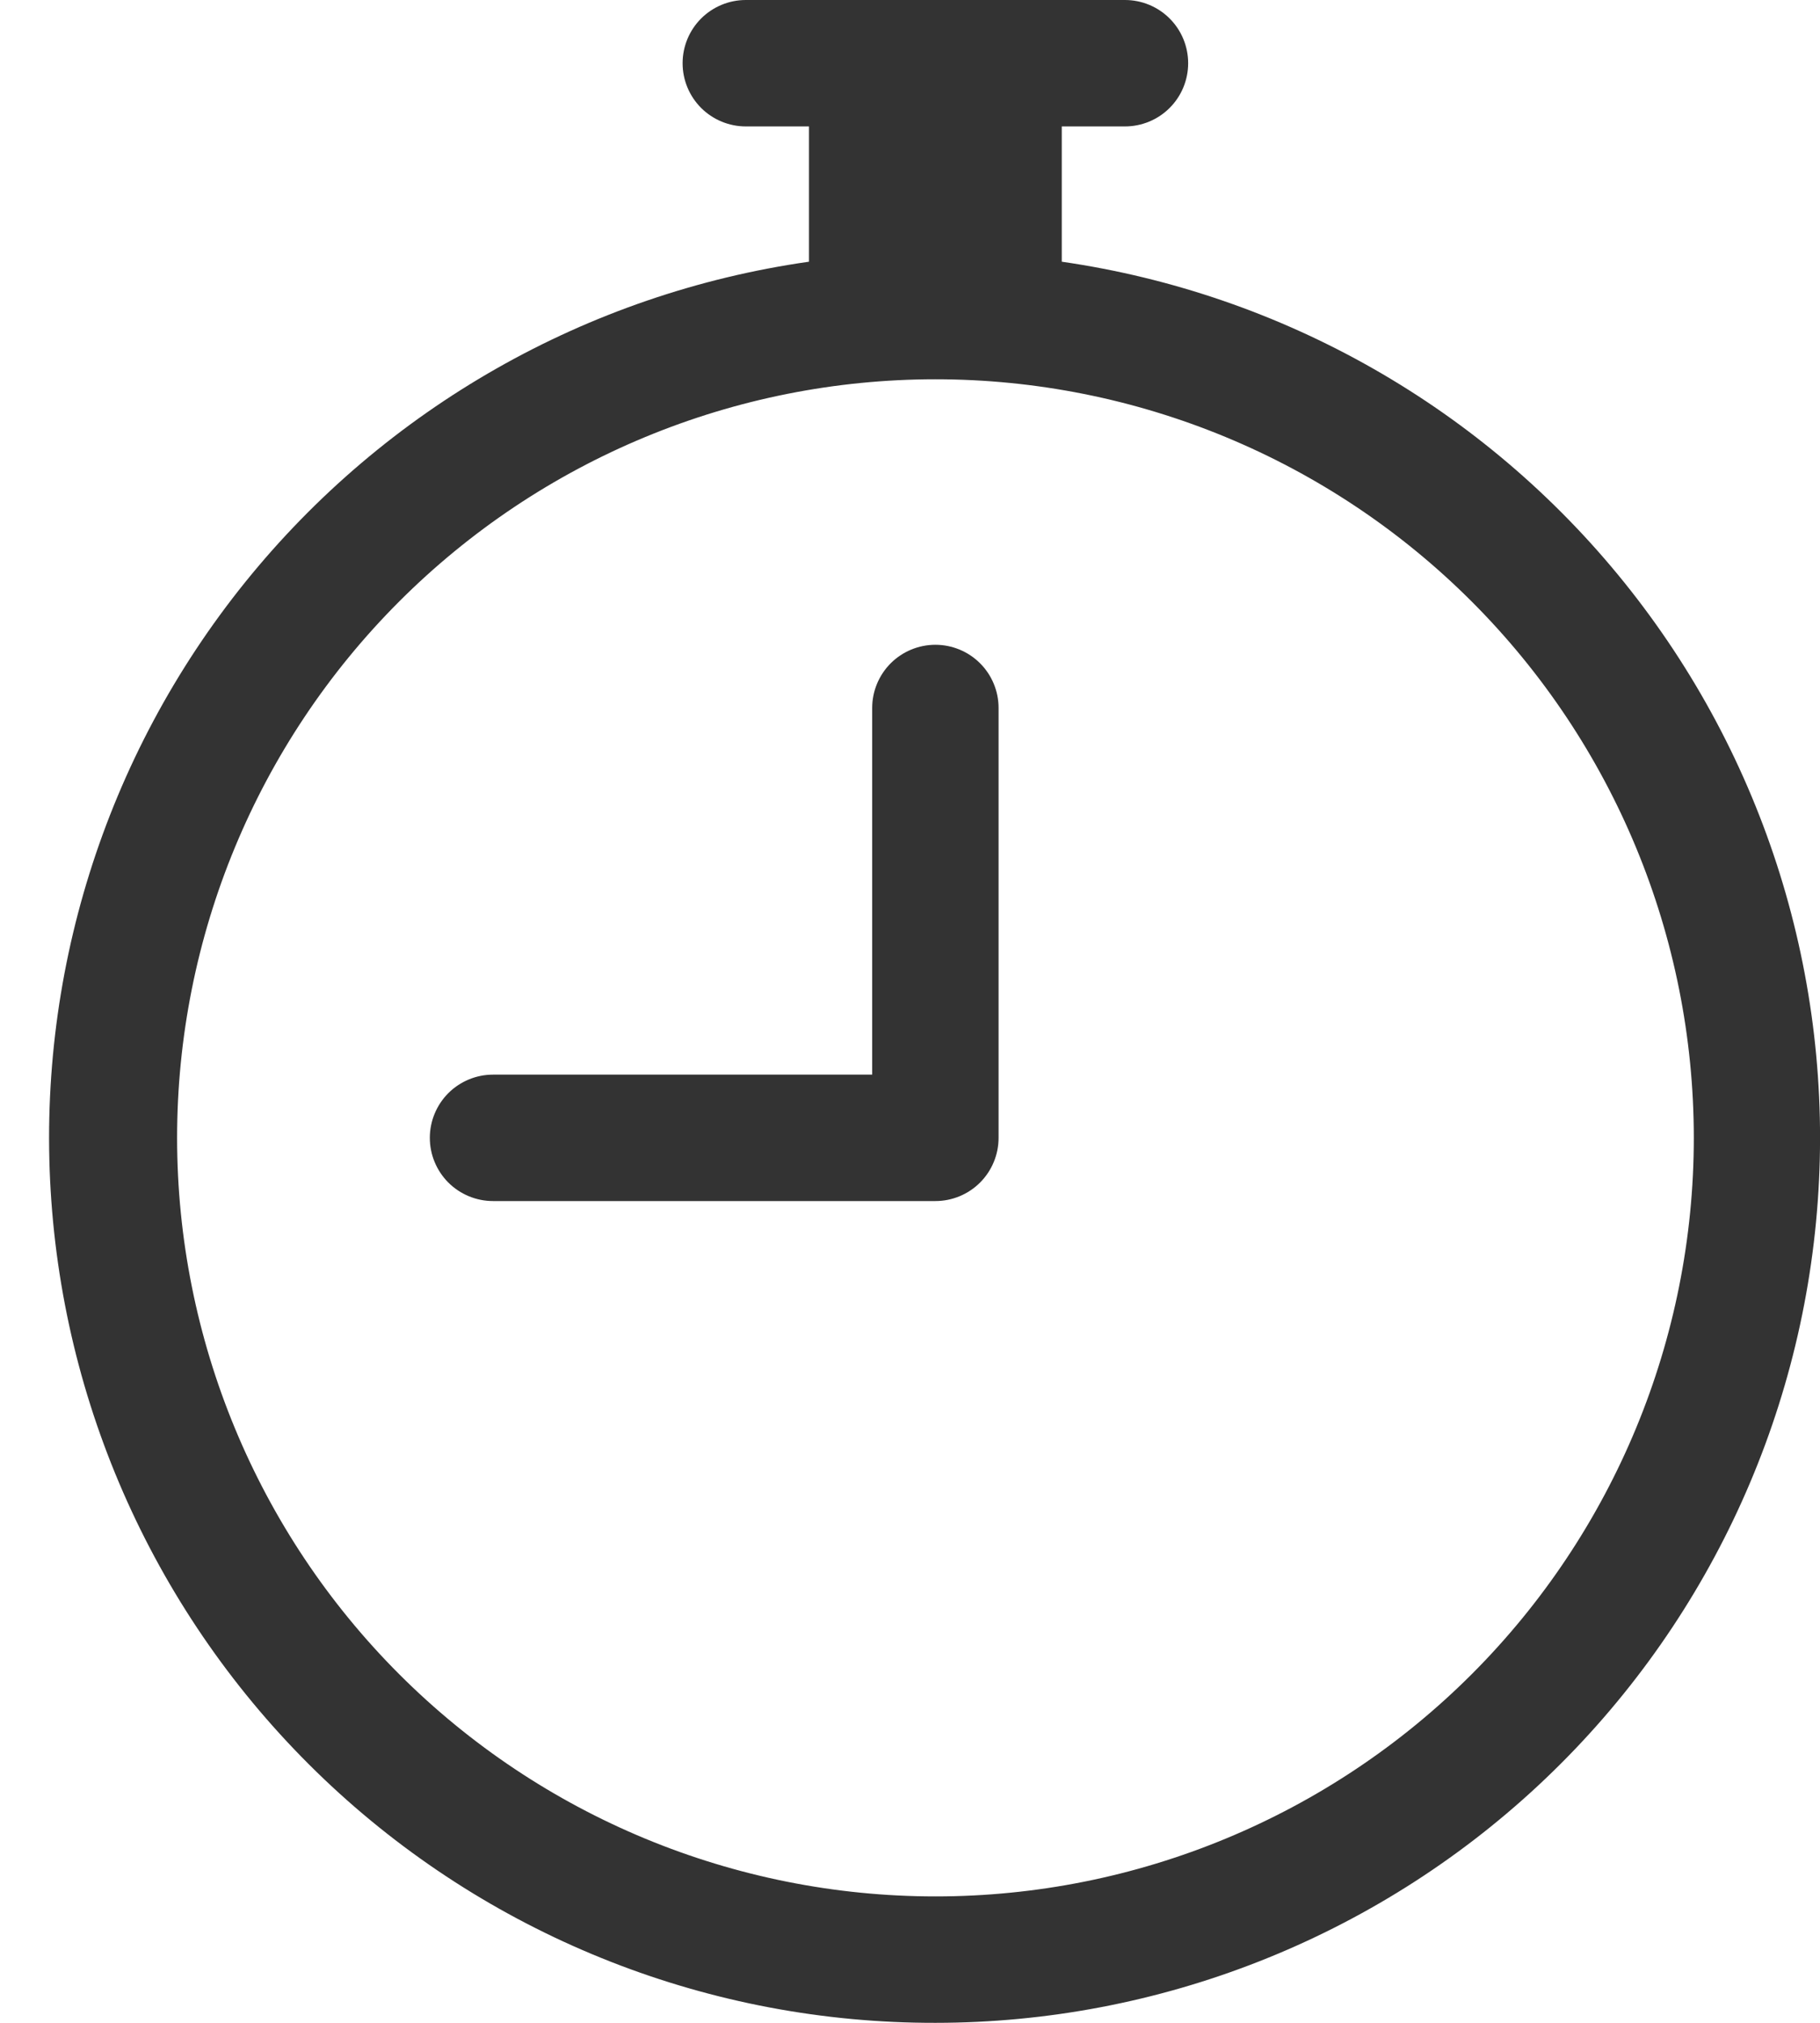
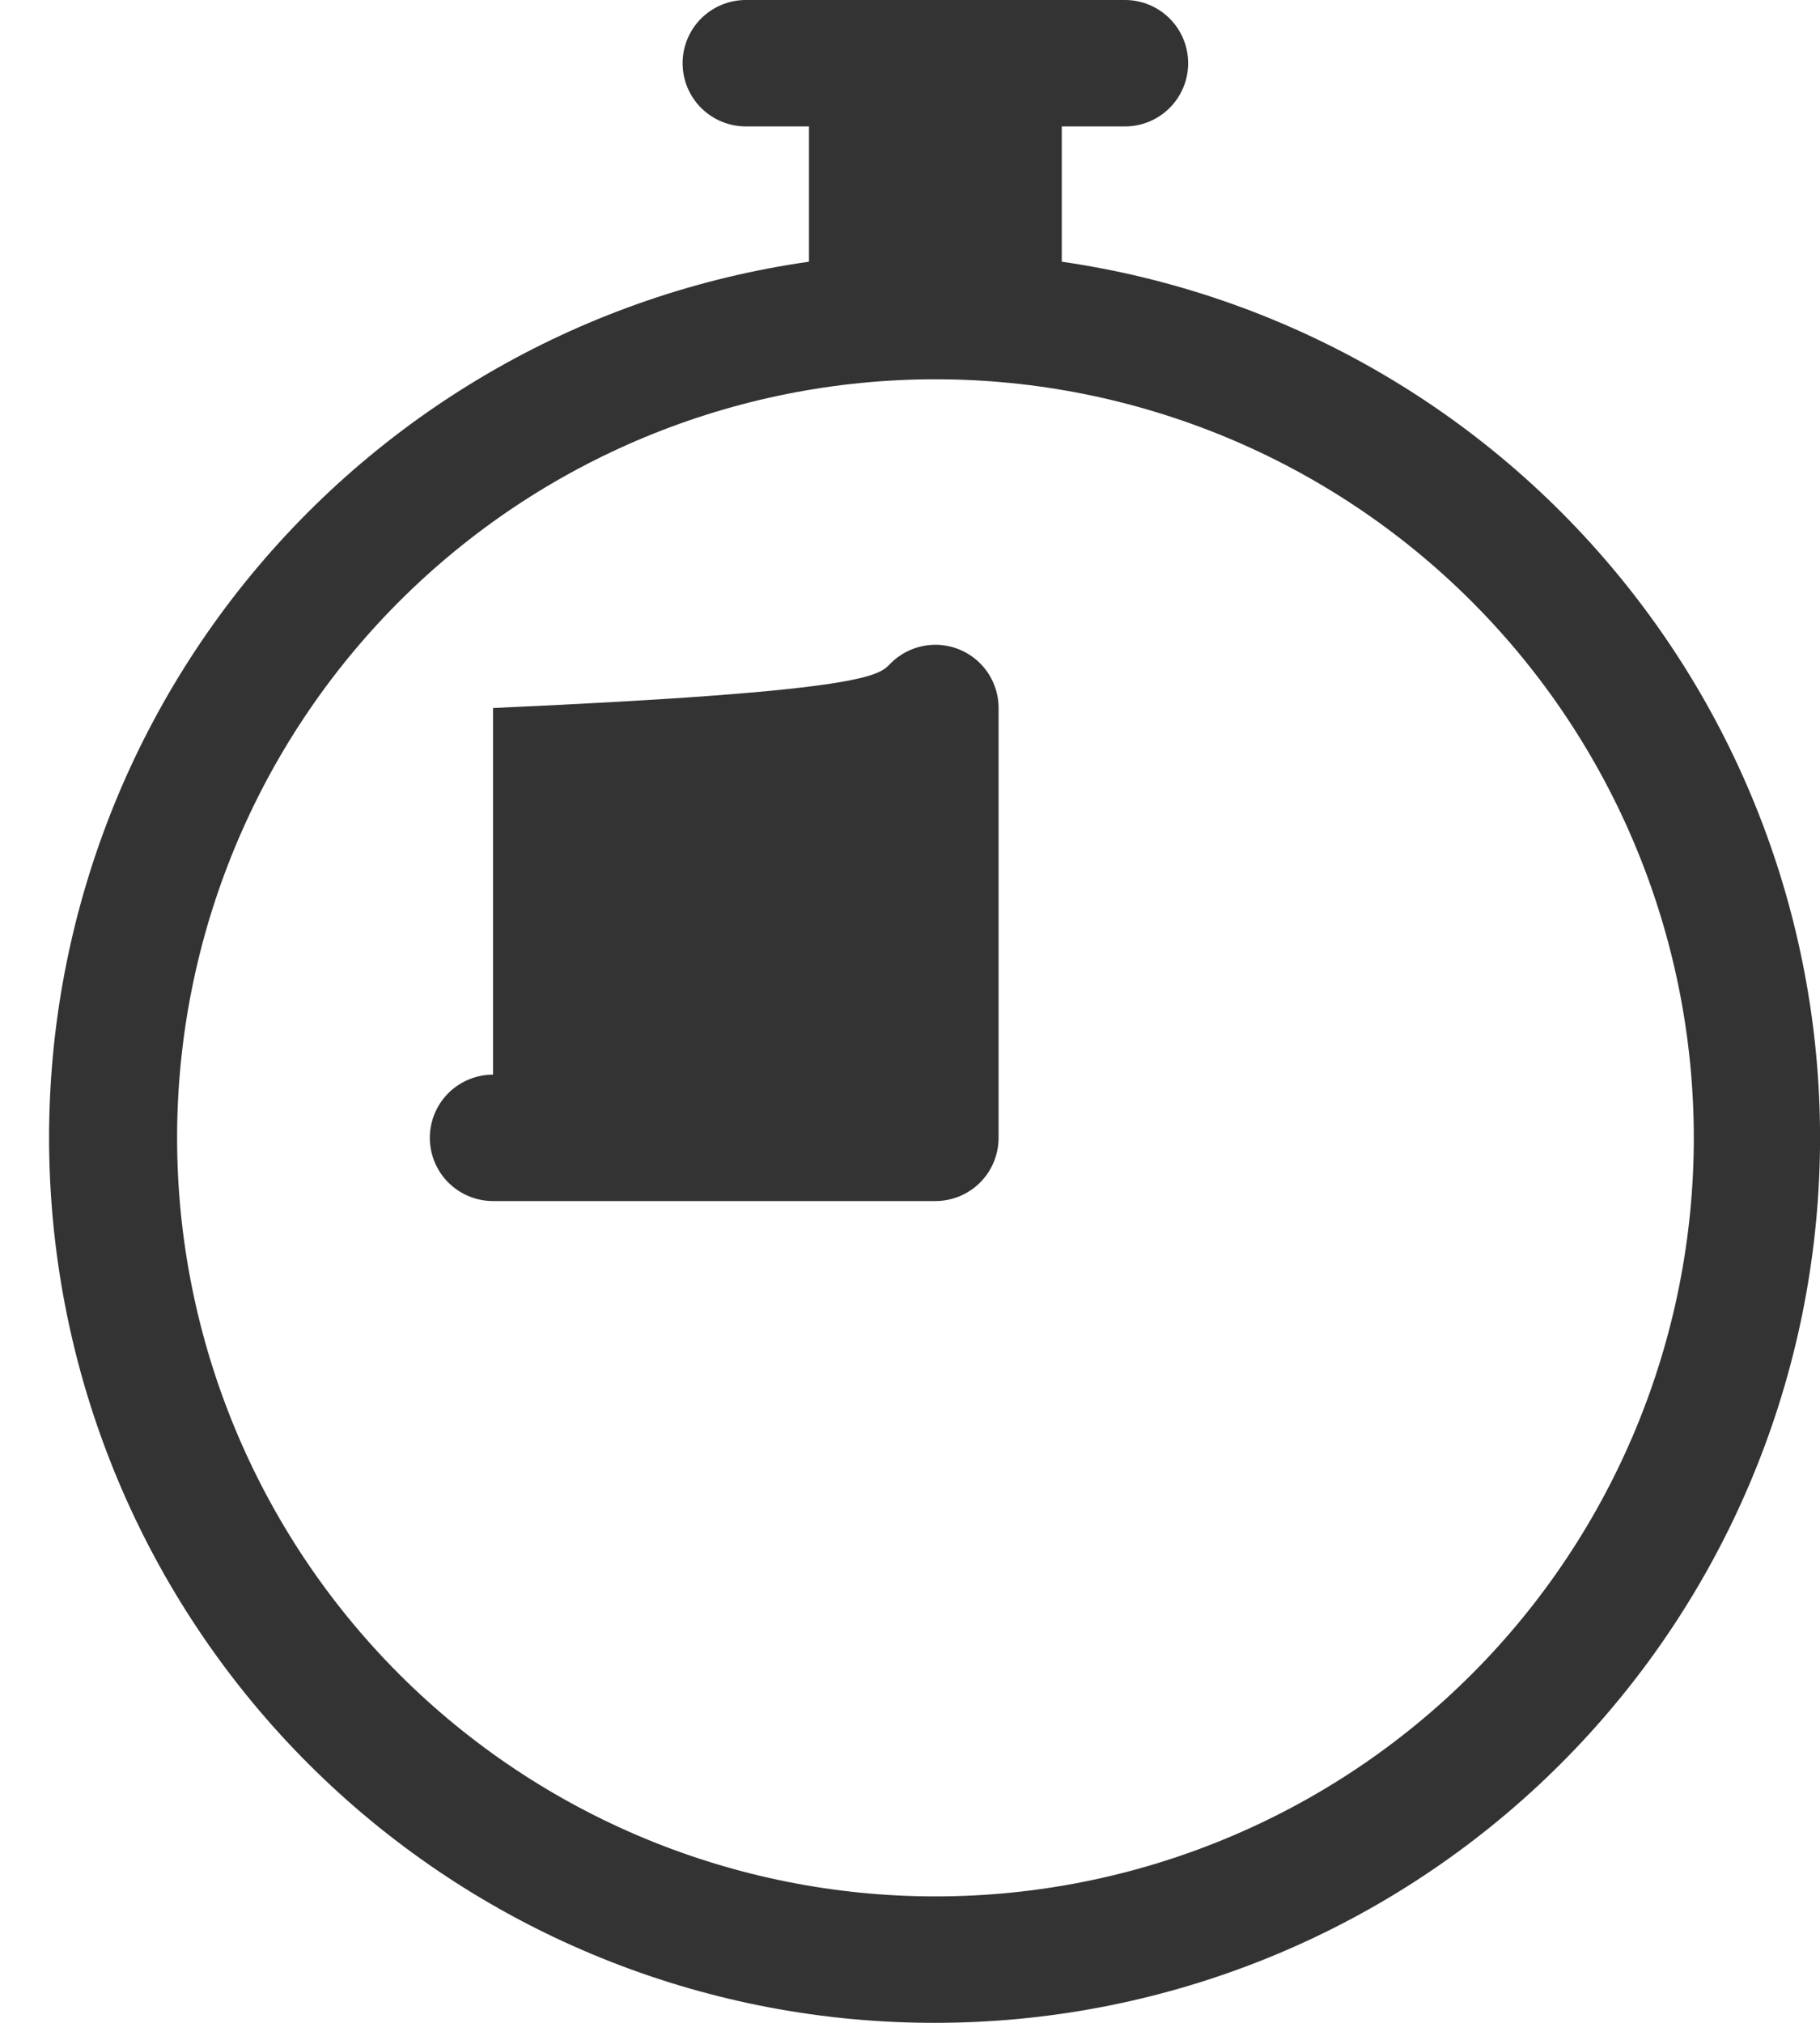
<svg xmlns="http://www.w3.org/2000/svg" width="36" height="40" viewBox="0 0 36 40" fill="none">
-   <path fill-rule="evenodd" clip-rule="evenodd" d="M13.502 1.25C13.502 0.918 13.634 0.601 13.868 0.366C14.103 0.132 14.421 0 14.752 0L22.252 0C22.584 0 22.902 0.132 23.136 0.366C23.371 0.601 23.502 0.918 23.502 1.25C23.502 1.582 23.371 1.899 23.136 2.134C22.902 2.368 22.584 2.5 22.252 2.5H21.002V5.175C25.381 5.808 29.358 8.076 32.132 11.522C34.907 14.969 36.273 19.338 35.956 23.751C35.639 28.164 33.663 32.293 30.425 35.308C27.186 38.323 22.927 39.999 18.502 40C14.072 40.008 9.804 38.336 6.559 35.321C3.314 32.305 1.333 28.172 1.016 23.753C0.698 19.335 2.069 14.96 4.85 11.512C7.631 8.065 11.617 5.8 16.002 5.175V2.5H14.752C14.421 2.5 14.103 2.368 13.868 2.134C13.634 1.899 13.502 1.582 13.502 1.25ZM18.502 7.5C16.532 7.5 14.582 7.888 12.762 8.642C10.942 9.396 9.289 10.501 7.896 11.894C5.083 14.708 3.503 18.523 3.503 22.501C3.504 26.48 5.085 30.295 7.898 33.108C10.711 35.92 14.527 37.5 18.505 37.5C22.483 37.5 26.298 35.919 29.111 33.106C31.924 30.292 33.504 26.477 33.504 22.499C33.503 18.52 31.922 14.705 29.109 11.893C26.296 9.08 22.48 7.5 18.502 7.5ZM18.502 12.75C18.834 12.75 19.152 12.882 19.386 13.116C19.621 13.351 19.752 13.668 19.752 14V22.5C19.752 22.831 19.621 23.149 19.386 23.384C19.152 23.618 18.834 23.75 18.502 23.75H9.752C9.421 23.75 9.103 23.618 8.868 23.384C8.634 23.149 8.502 22.831 8.502 22.5C8.502 22.169 8.634 21.851 8.868 21.616C9.103 21.382 9.421 21.25 9.752 21.25H17.252V14C17.252 13.668 17.384 13.351 17.618 13.116C17.853 12.882 18.171 12.75 18.502 12.75Z" fill="#333333" />
+   <path fill-rule="evenodd" clip-rule="evenodd" d="M13.502 1.25C13.502 0.918 13.634 0.601 13.868 0.366C14.103 0.132 14.421 0 14.752 0L22.252 0C22.584 0 22.902 0.132 23.136 0.366C23.371 0.601 23.502 0.918 23.502 1.25C23.502 1.582 23.371 1.899 23.136 2.134C22.902 2.368 22.584 2.5 22.252 2.5H21.002V5.175C25.381 5.808 29.358 8.076 32.132 11.522C34.907 14.969 36.273 19.338 35.956 23.751C35.639 28.164 33.663 32.293 30.425 35.308C27.186 38.323 22.927 39.999 18.502 40C14.072 40.008 9.804 38.336 6.559 35.321C3.314 32.305 1.333 28.172 1.016 23.753C0.698 19.335 2.069 14.96 4.85 11.512C7.631 8.065 11.617 5.8 16.002 5.175V2.5H14.752C14.421 2.5 14.103 2.368 13.868 2.134C13.634 1.899 13.502 1.582 13.502 1.25ZM18.502 7.5C16.532 7.5 14.582 7.888 12.762 8.642C10.942 9.396 9.289 10.501 7.896 11.894C5.083 14.708 3.503 18.523 3.503 22.501C3.504 26.48 5.085 30.295 7.898 33.108C10.711 35.92 14.527 37.5 18.505 37.5C22.483 37.5 26.298 35.919 29.111 33.106C31.924 30.292 33.504 26.477 33.504 22.499C33.503 18.52 31.922 14.705 29.109 11.893C26.296 9.08 22.48 7.5 18.502 7.5ZM18.502 12.75C18.834 12.75 19.152 12.882 19.386 13.116C19.621 13.351 19.752 13.668 19.752 14V22.5C19.752 22.831 19.621 23.149 19.386 23.384C19.152 23.618 18.834 23.75 18.502 23.75H9.752C9.421 23.75 9.103 23.618 8.868 23.384C8.634 23.149 8.502 22.831 8.502 22.5C8.502 22.169 8.634 21.851 8.868 21.616C9.103 21.382 9.421 21.25 9.752 21.25V14C17.252 13.668 17.384 13.351 17.618 13.116C17.853 12.882 18.171 12.75 18.502 12.75Z" fill="#333333" />
</svg>